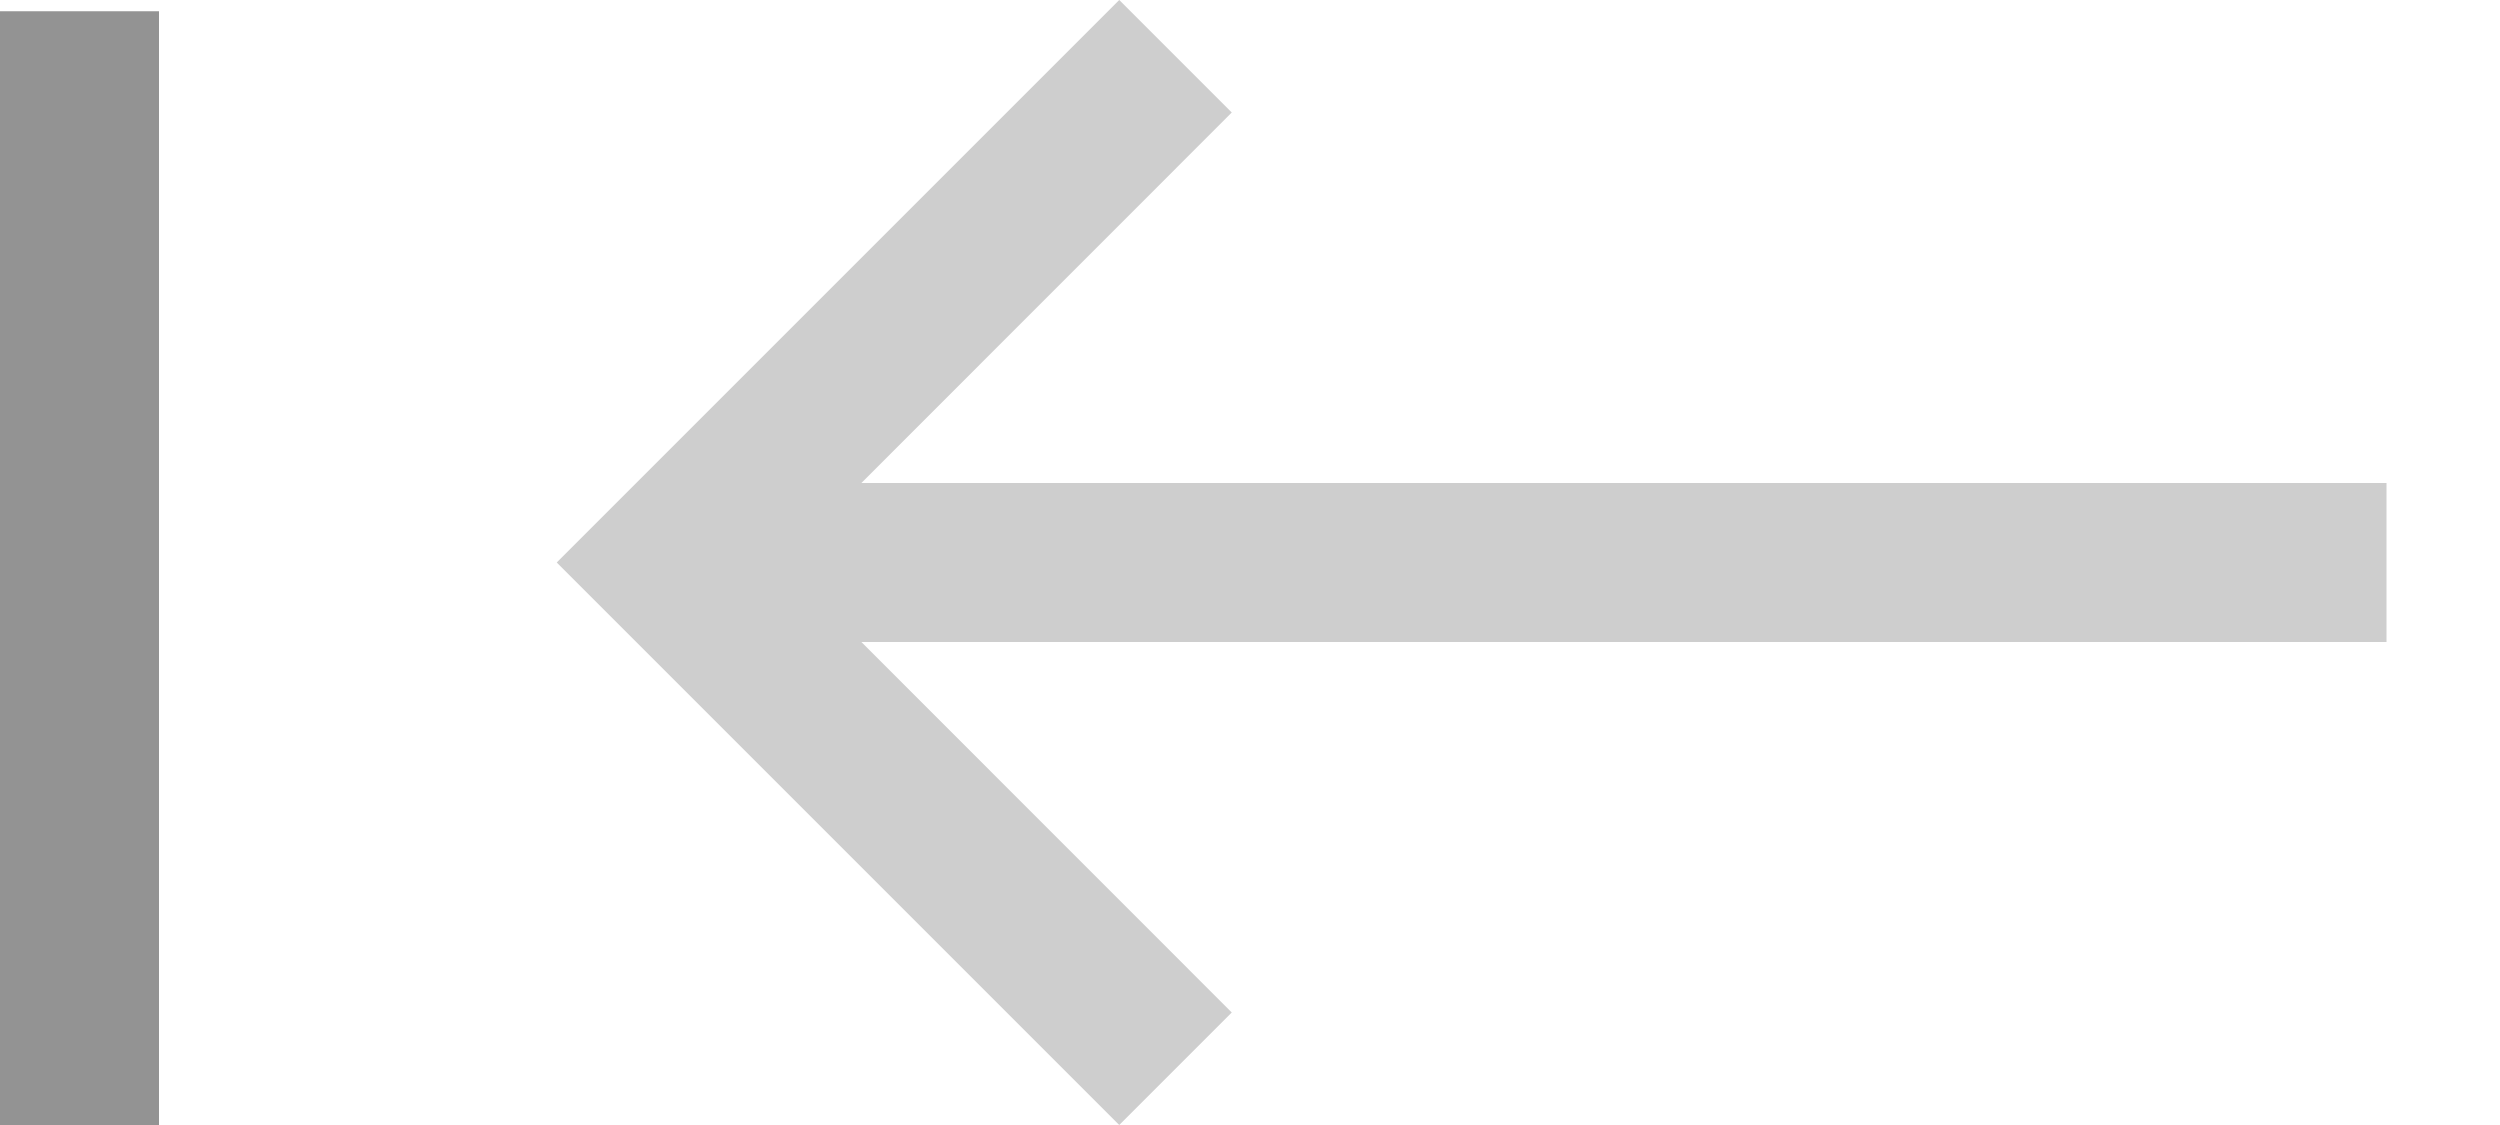
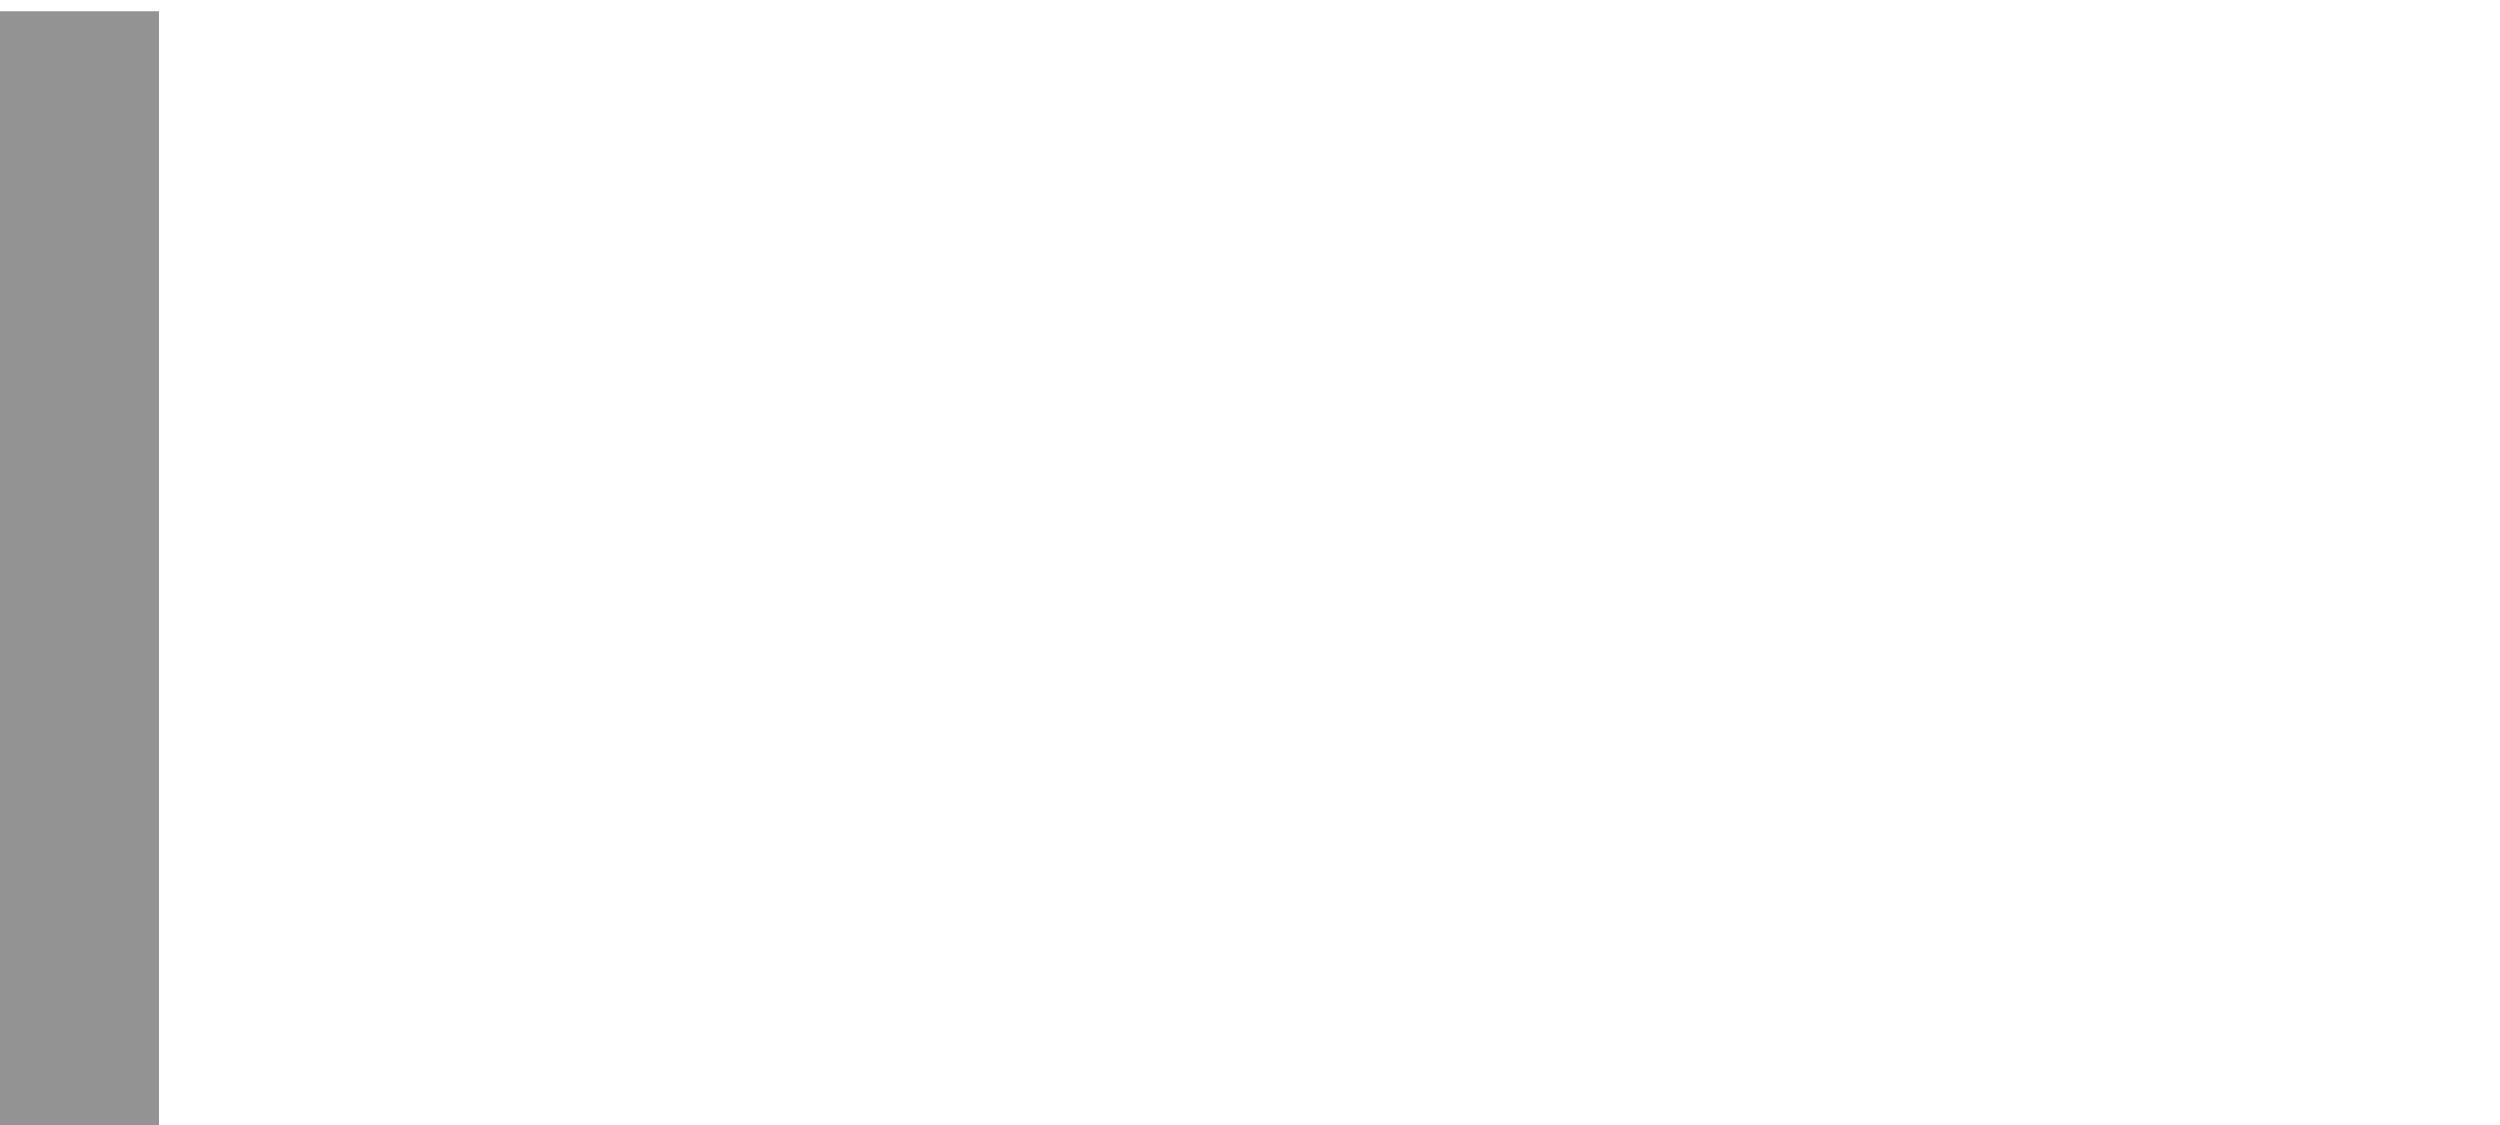
<svg xmlns="http://www.w3.org/2000/svg" width="20" height="9" viewBox="0 0 20 9" fill="currentColor">
  <g id="Group 6356610" opacity="0.65">
-     <path id="Vector" d="M6.891 5.136L9.854 8.1L8.954 9L4.454 4.5L8.954 -8.86233e-07L9.854 0.9L6.891 3.864L19.092 3.864L19.092 5.136L6.891 5.136Z" fill="currentColor" fill-opacity="0.3" />
    <path id="Vector_2" d="M1.272 0.09L1.272 9L-0 9L-0 0.09L1.272 0.09Z" fill="currentColor" fill-opacity="0.65" />
  </g>
</svg>